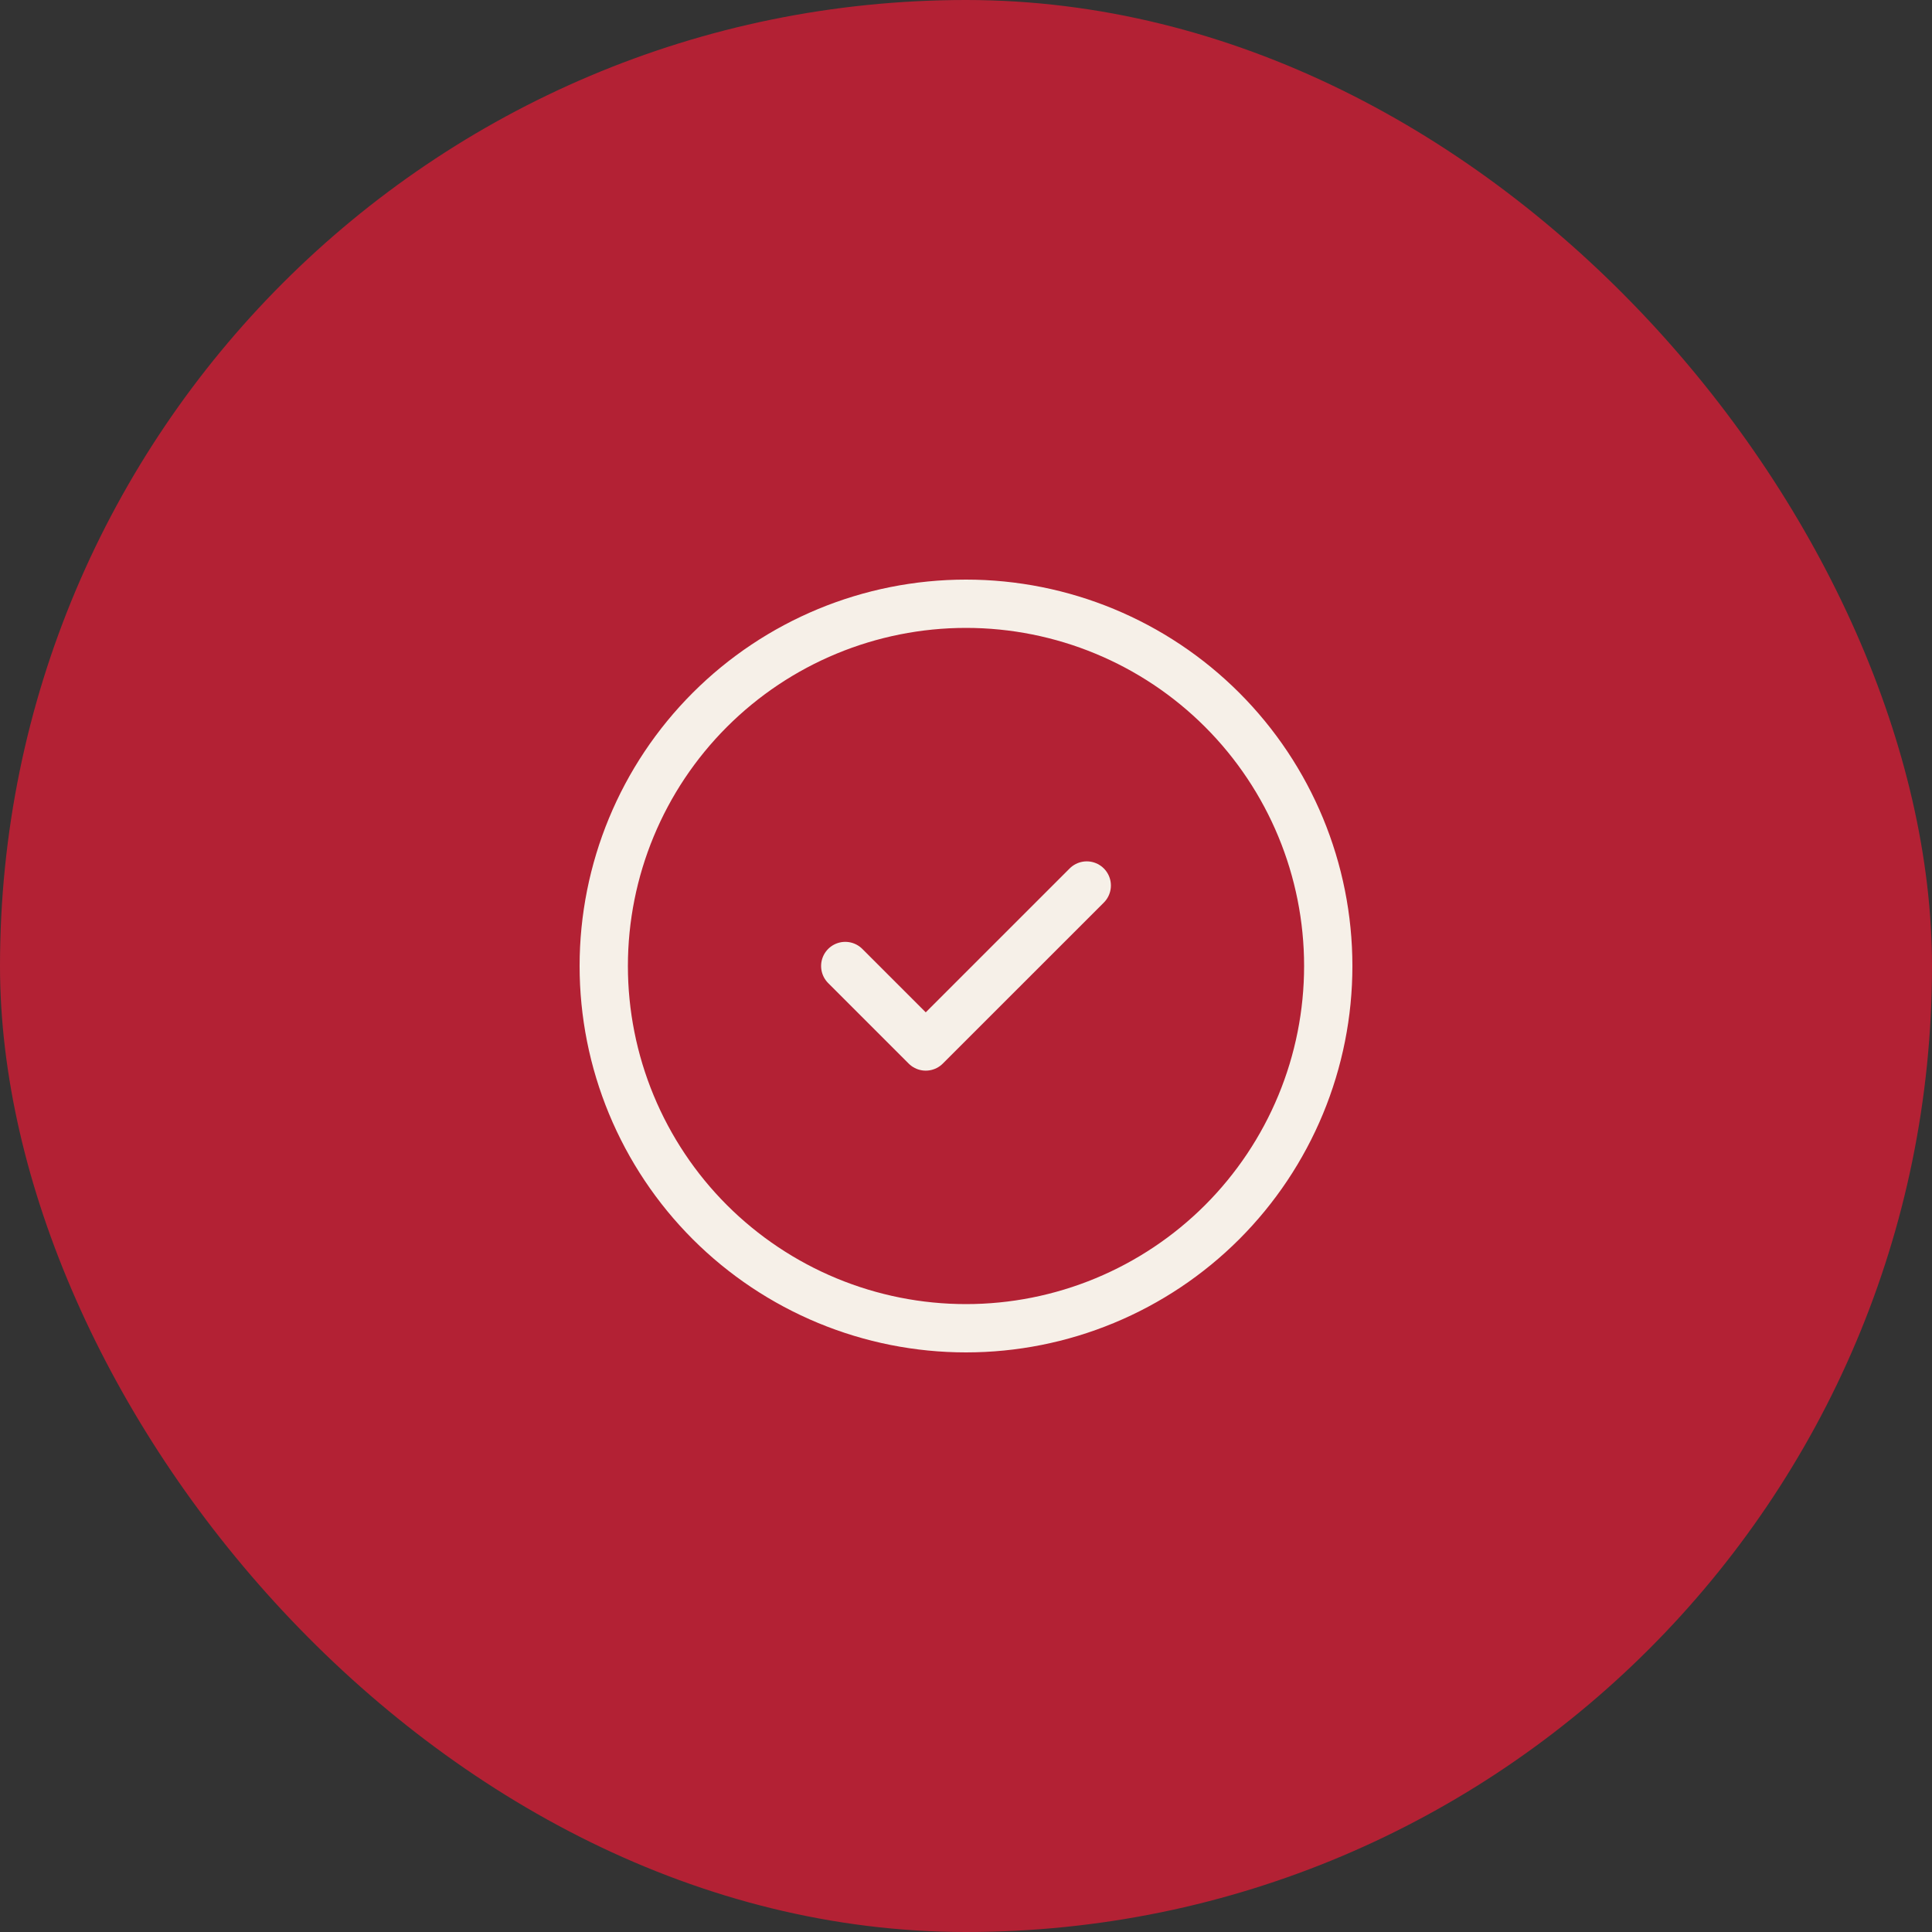
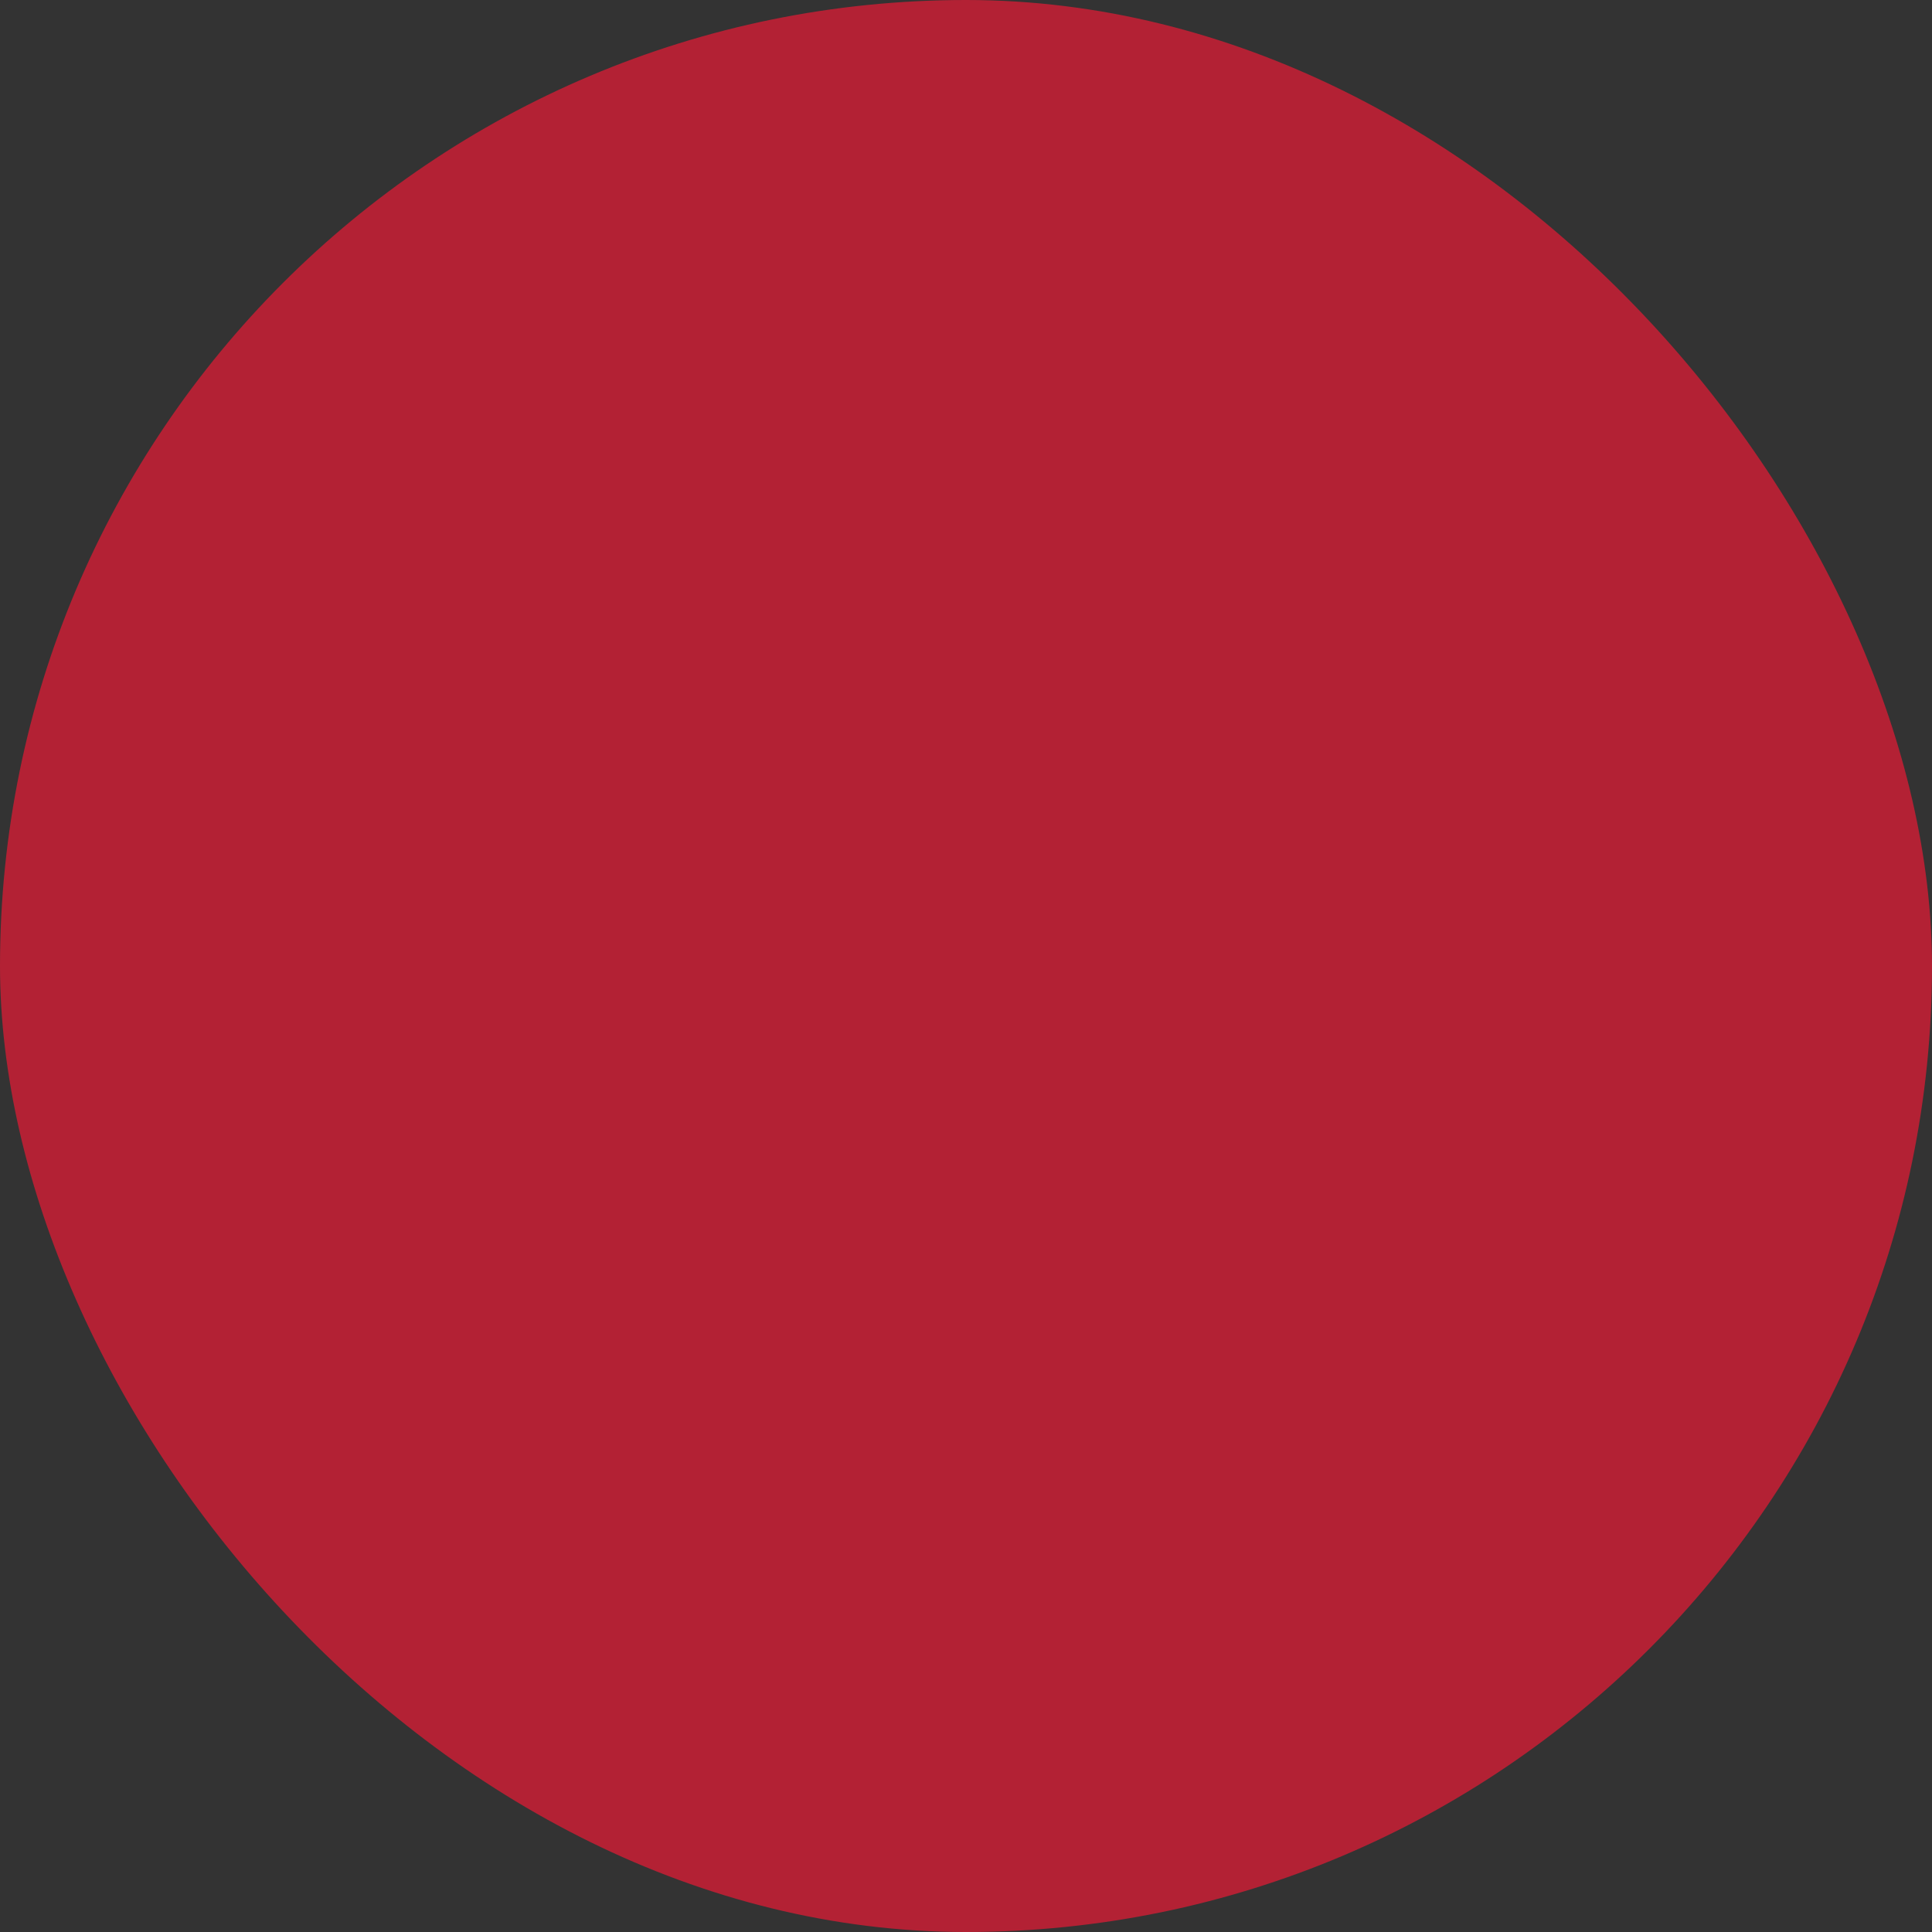
<svg xmlns="http://www.w3.org/2000/svg" width="80" height="80" viewBox="0 0 80 80" fill="none">
  <rect x="0" y="0" width="80" height="80" fill="#333333" stroke="none" />
  <rect width="80" height="80" rx="40" fill="#B32134" />
-   <path d="M35 40L38.333 43.333L45 36.667M55 40C55 41.97 54.612 43.92 53.858 45.74C53.104 47.56 51.999 49.214 50.607 50.607C49.214 51.999 47.56 53.104 45.74 53.858C43.92 54.612 41.97 55 40 55C38.03 55 36.08 54.612 34.26 53.858C32.44 53.104 30.786 51.999 29.393 50.607C28 49.214 26.896 47.56 26.142 45.74C25.388 43.92 25 41.97 25 40C25 36.022 26.58 32.206 29.393 29.393C32.206 26.58 36.022 25 40 25C43.978 25 47.794 26.58 50.607 29.393C53.42 32.206 55 36.022 55 40Z" stroke="#F6F0E8" stroke-width="2" stroke-linecap="round" stroke-linejoin="round" />
</svg>